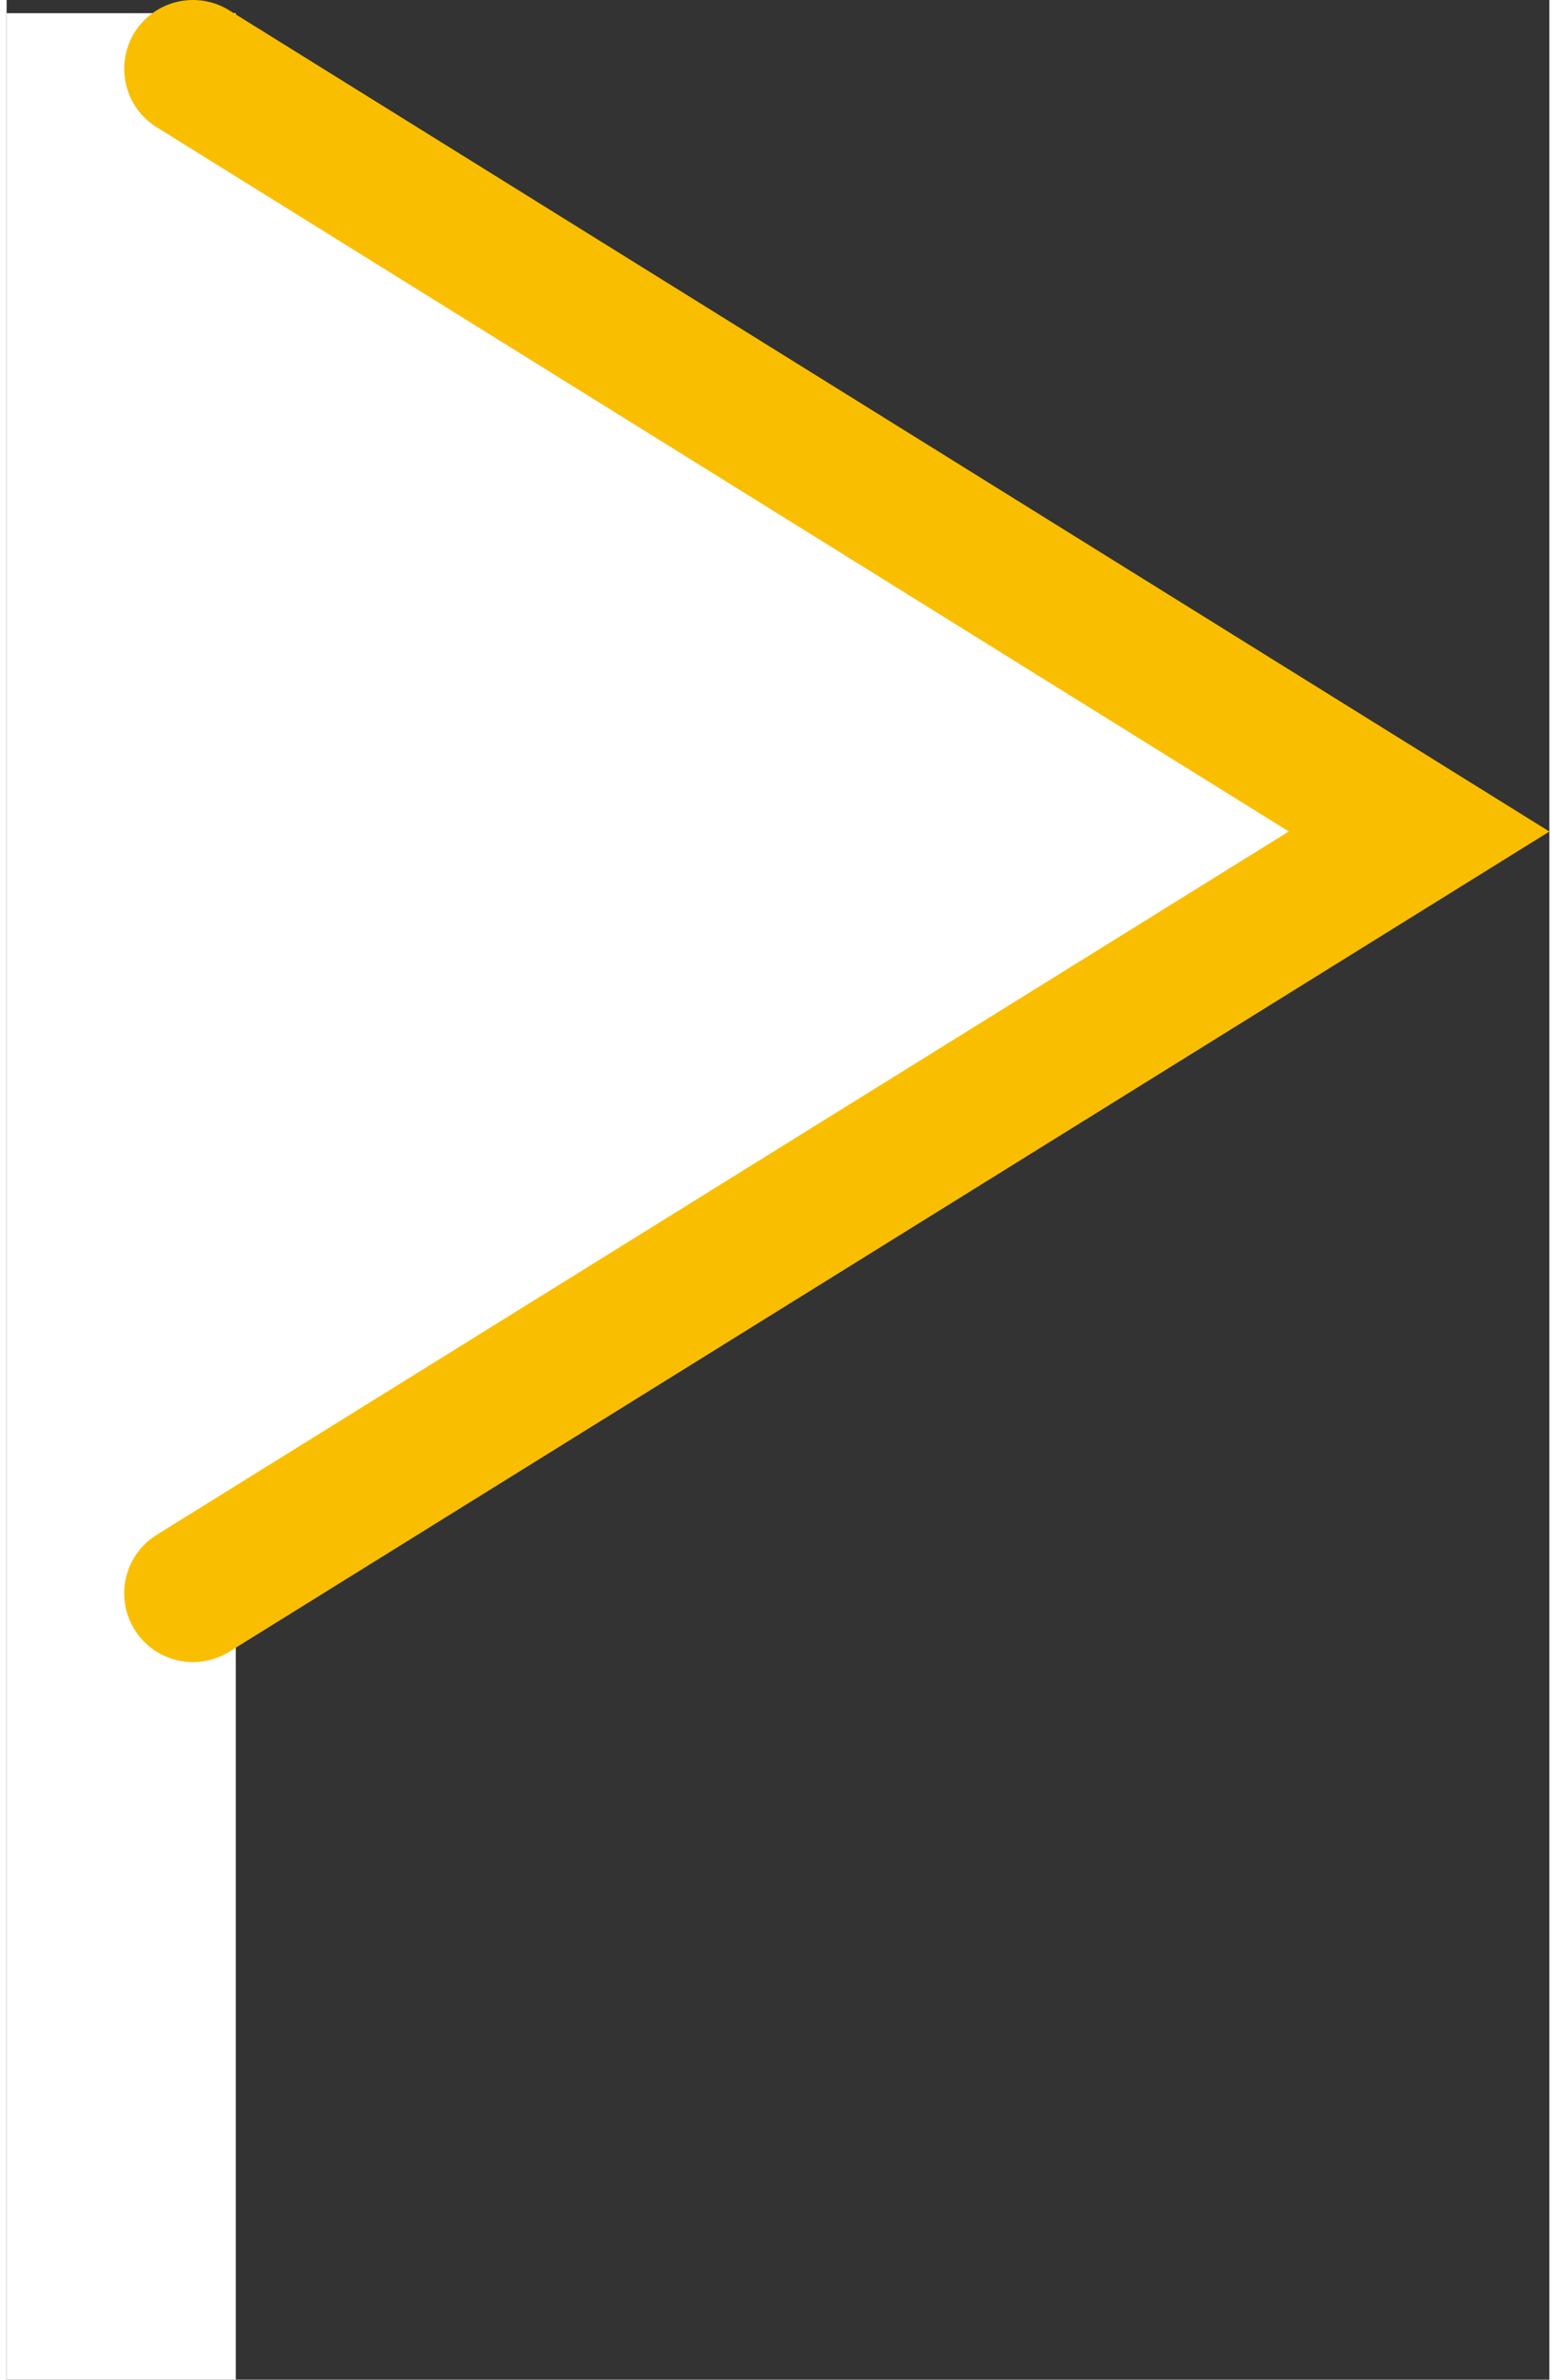
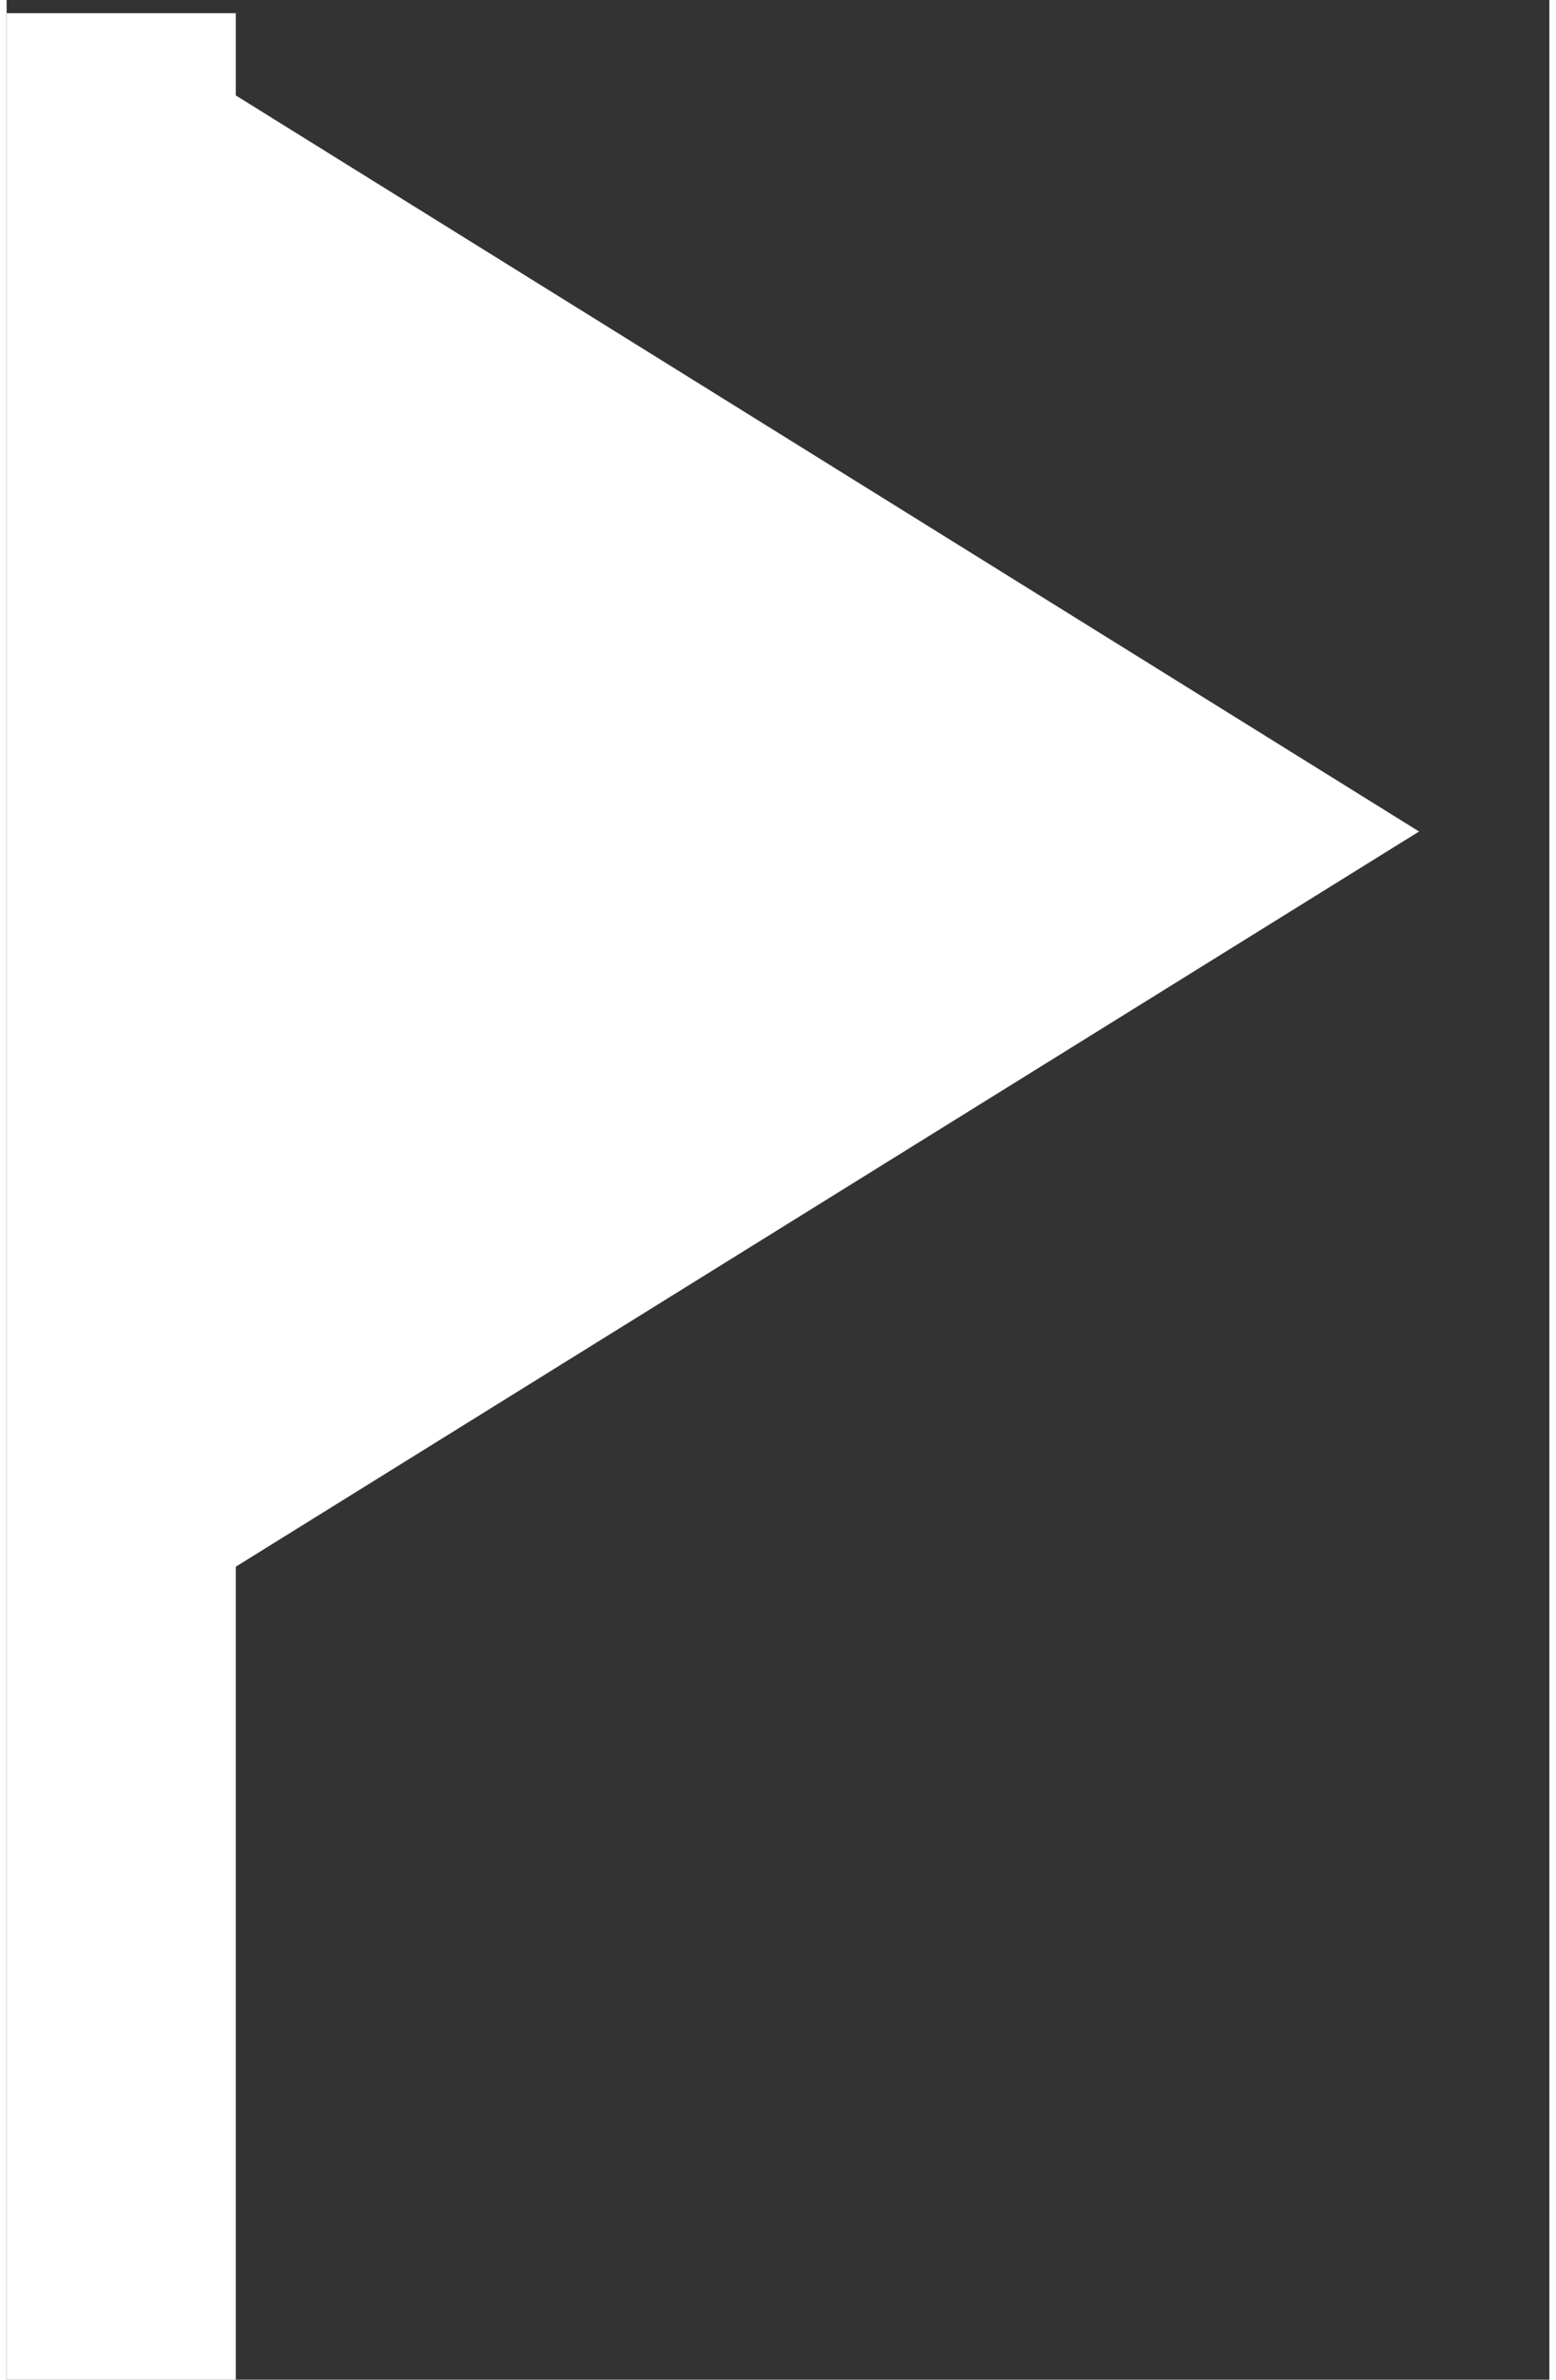
<svg xmlns="http://www.w3.org/2000/svg" width="34" height="52" viewBox="0 0 33.86 52.23">
  <rect x="0" y="0" width="33.86" height="52.23" fill="#333333" stroke="none" />
  <defs>
    <style>.cls-1{fill:#fff;}.cls-2{fill:none;stroke:#fabe00;stroke-linecap:round;stroke-miterlimit:10.05;stroke-width:3.02px;}</style>
  </defs>
  <rect class="cls-1" y="0.29" width="5.03" height="51.94" />
  <polygon class="cls-1" points="4.09 1.51 31 18.25 4.09 34.97 4.09 1.51" />
-   <polyline class="cls-2" points="4.09 1.51 31 18.25 4.09 34.97" />
</svg>